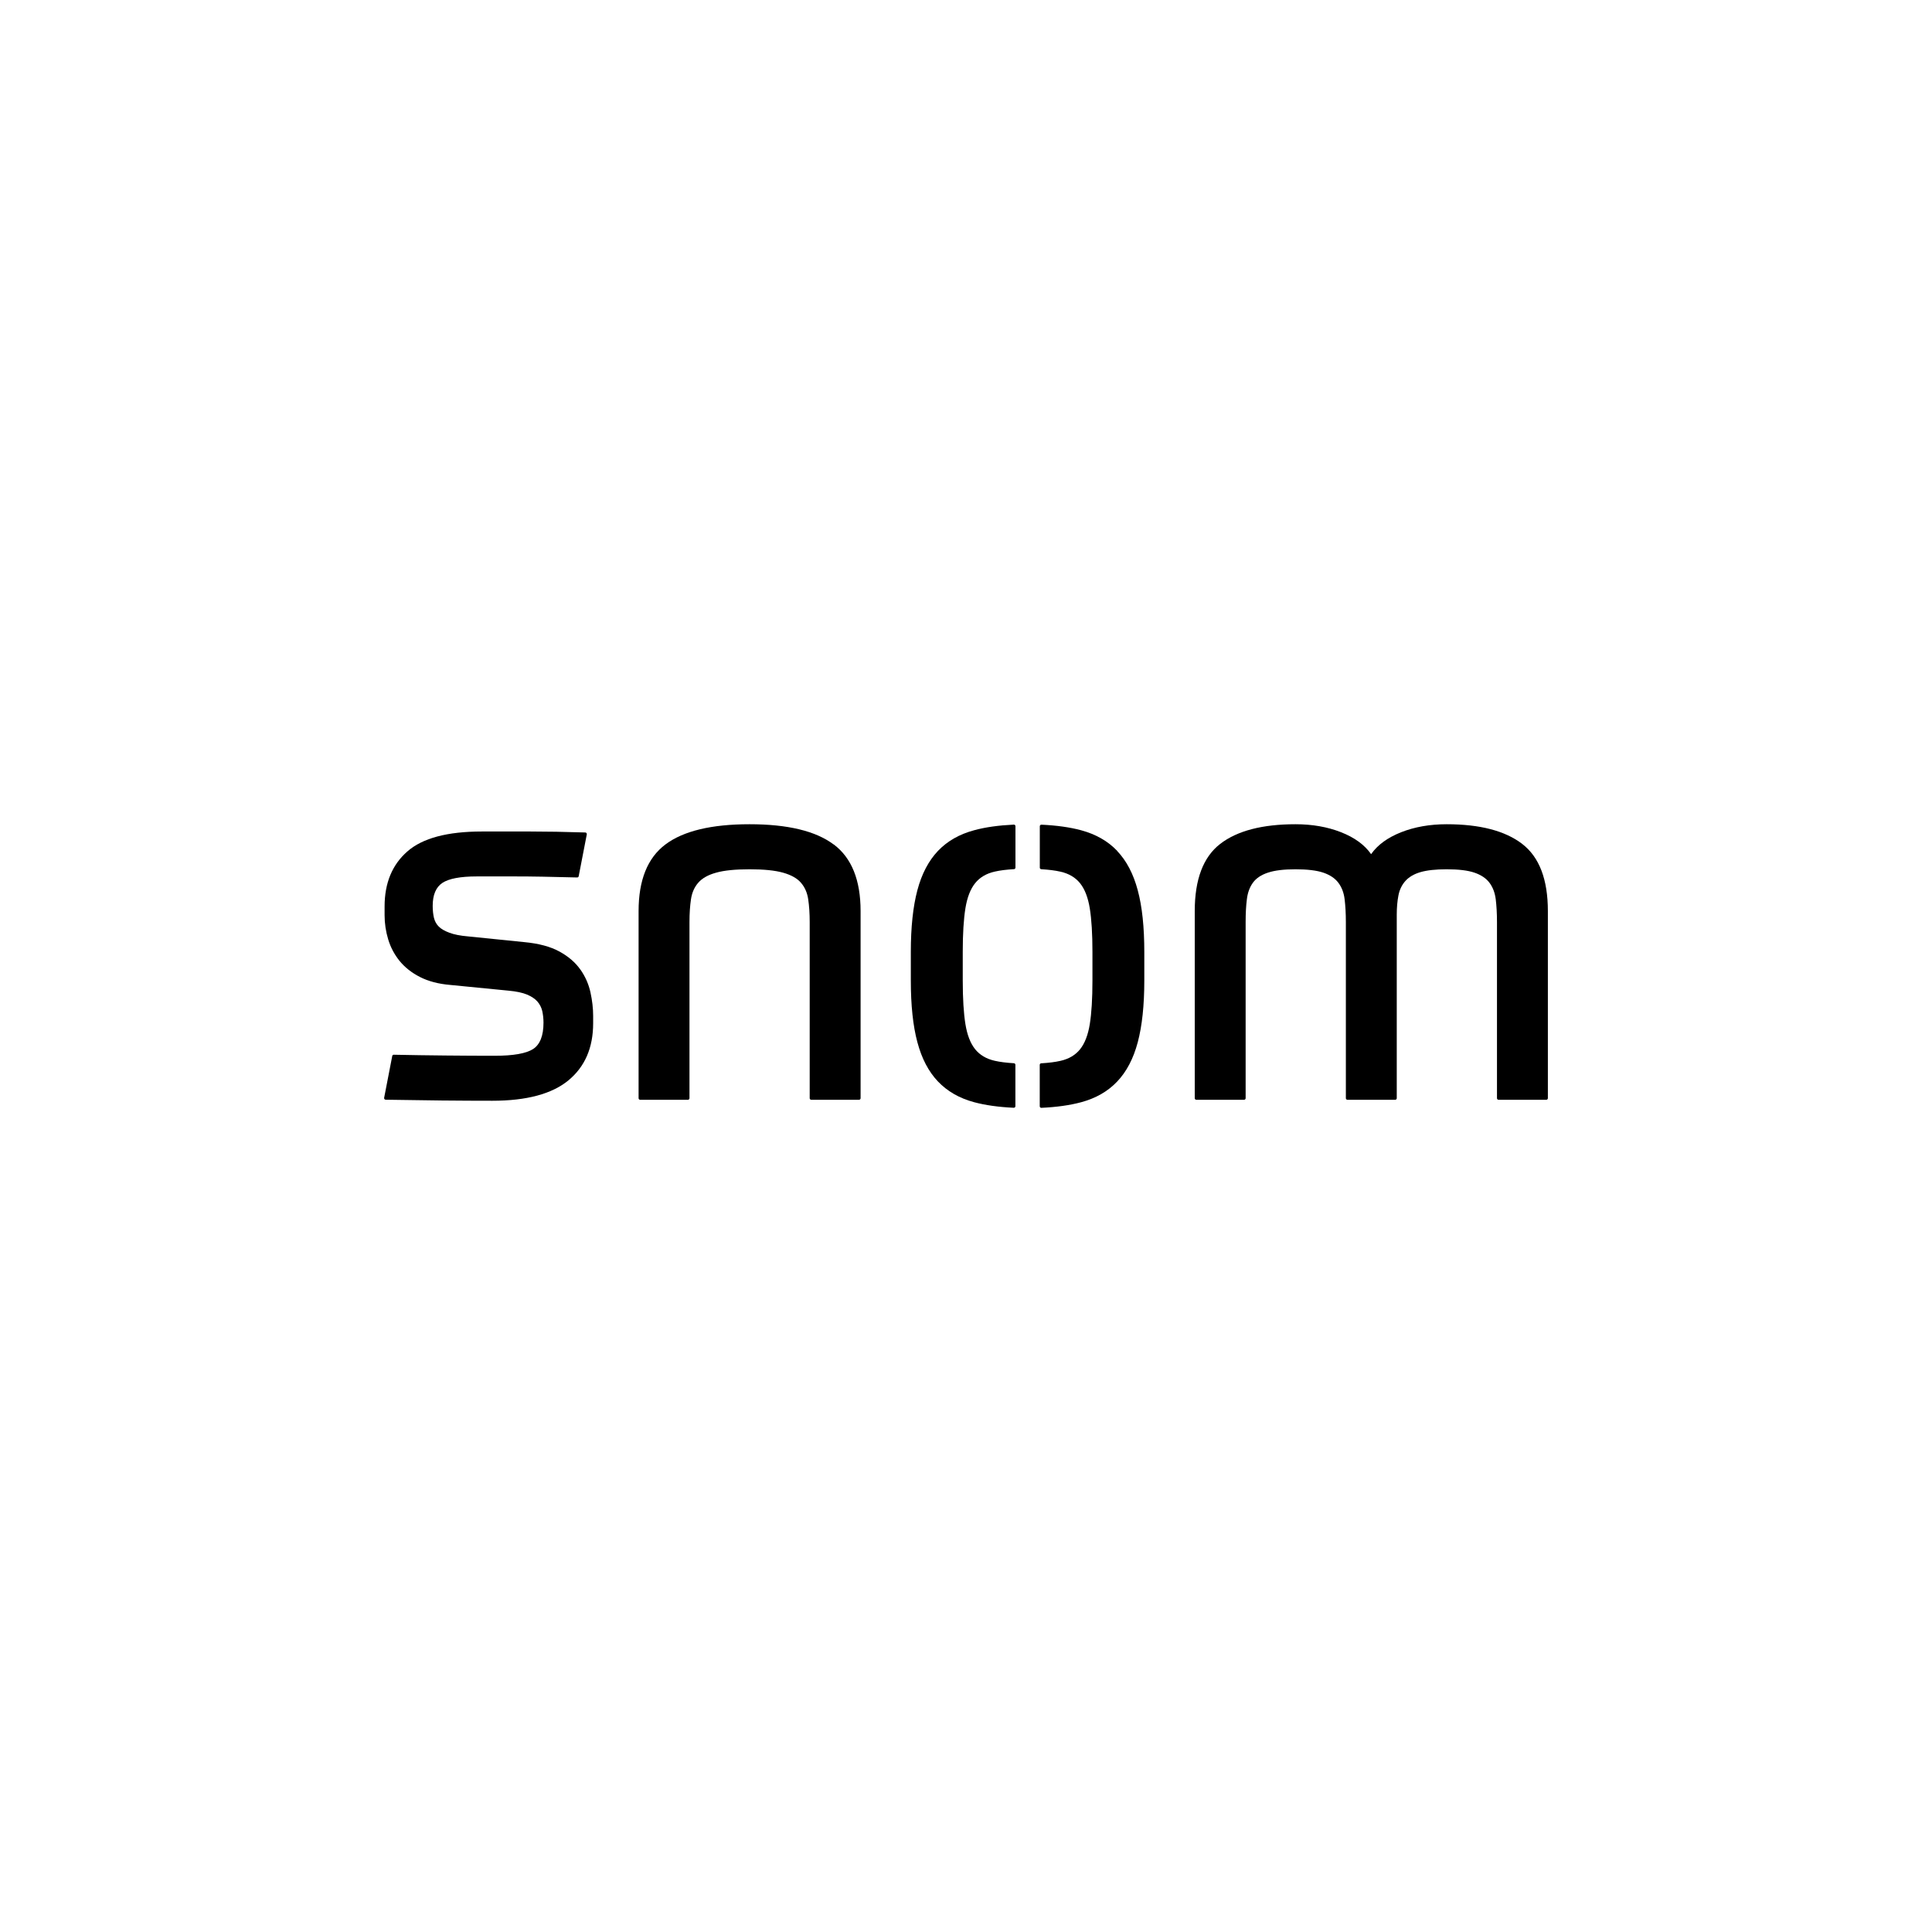
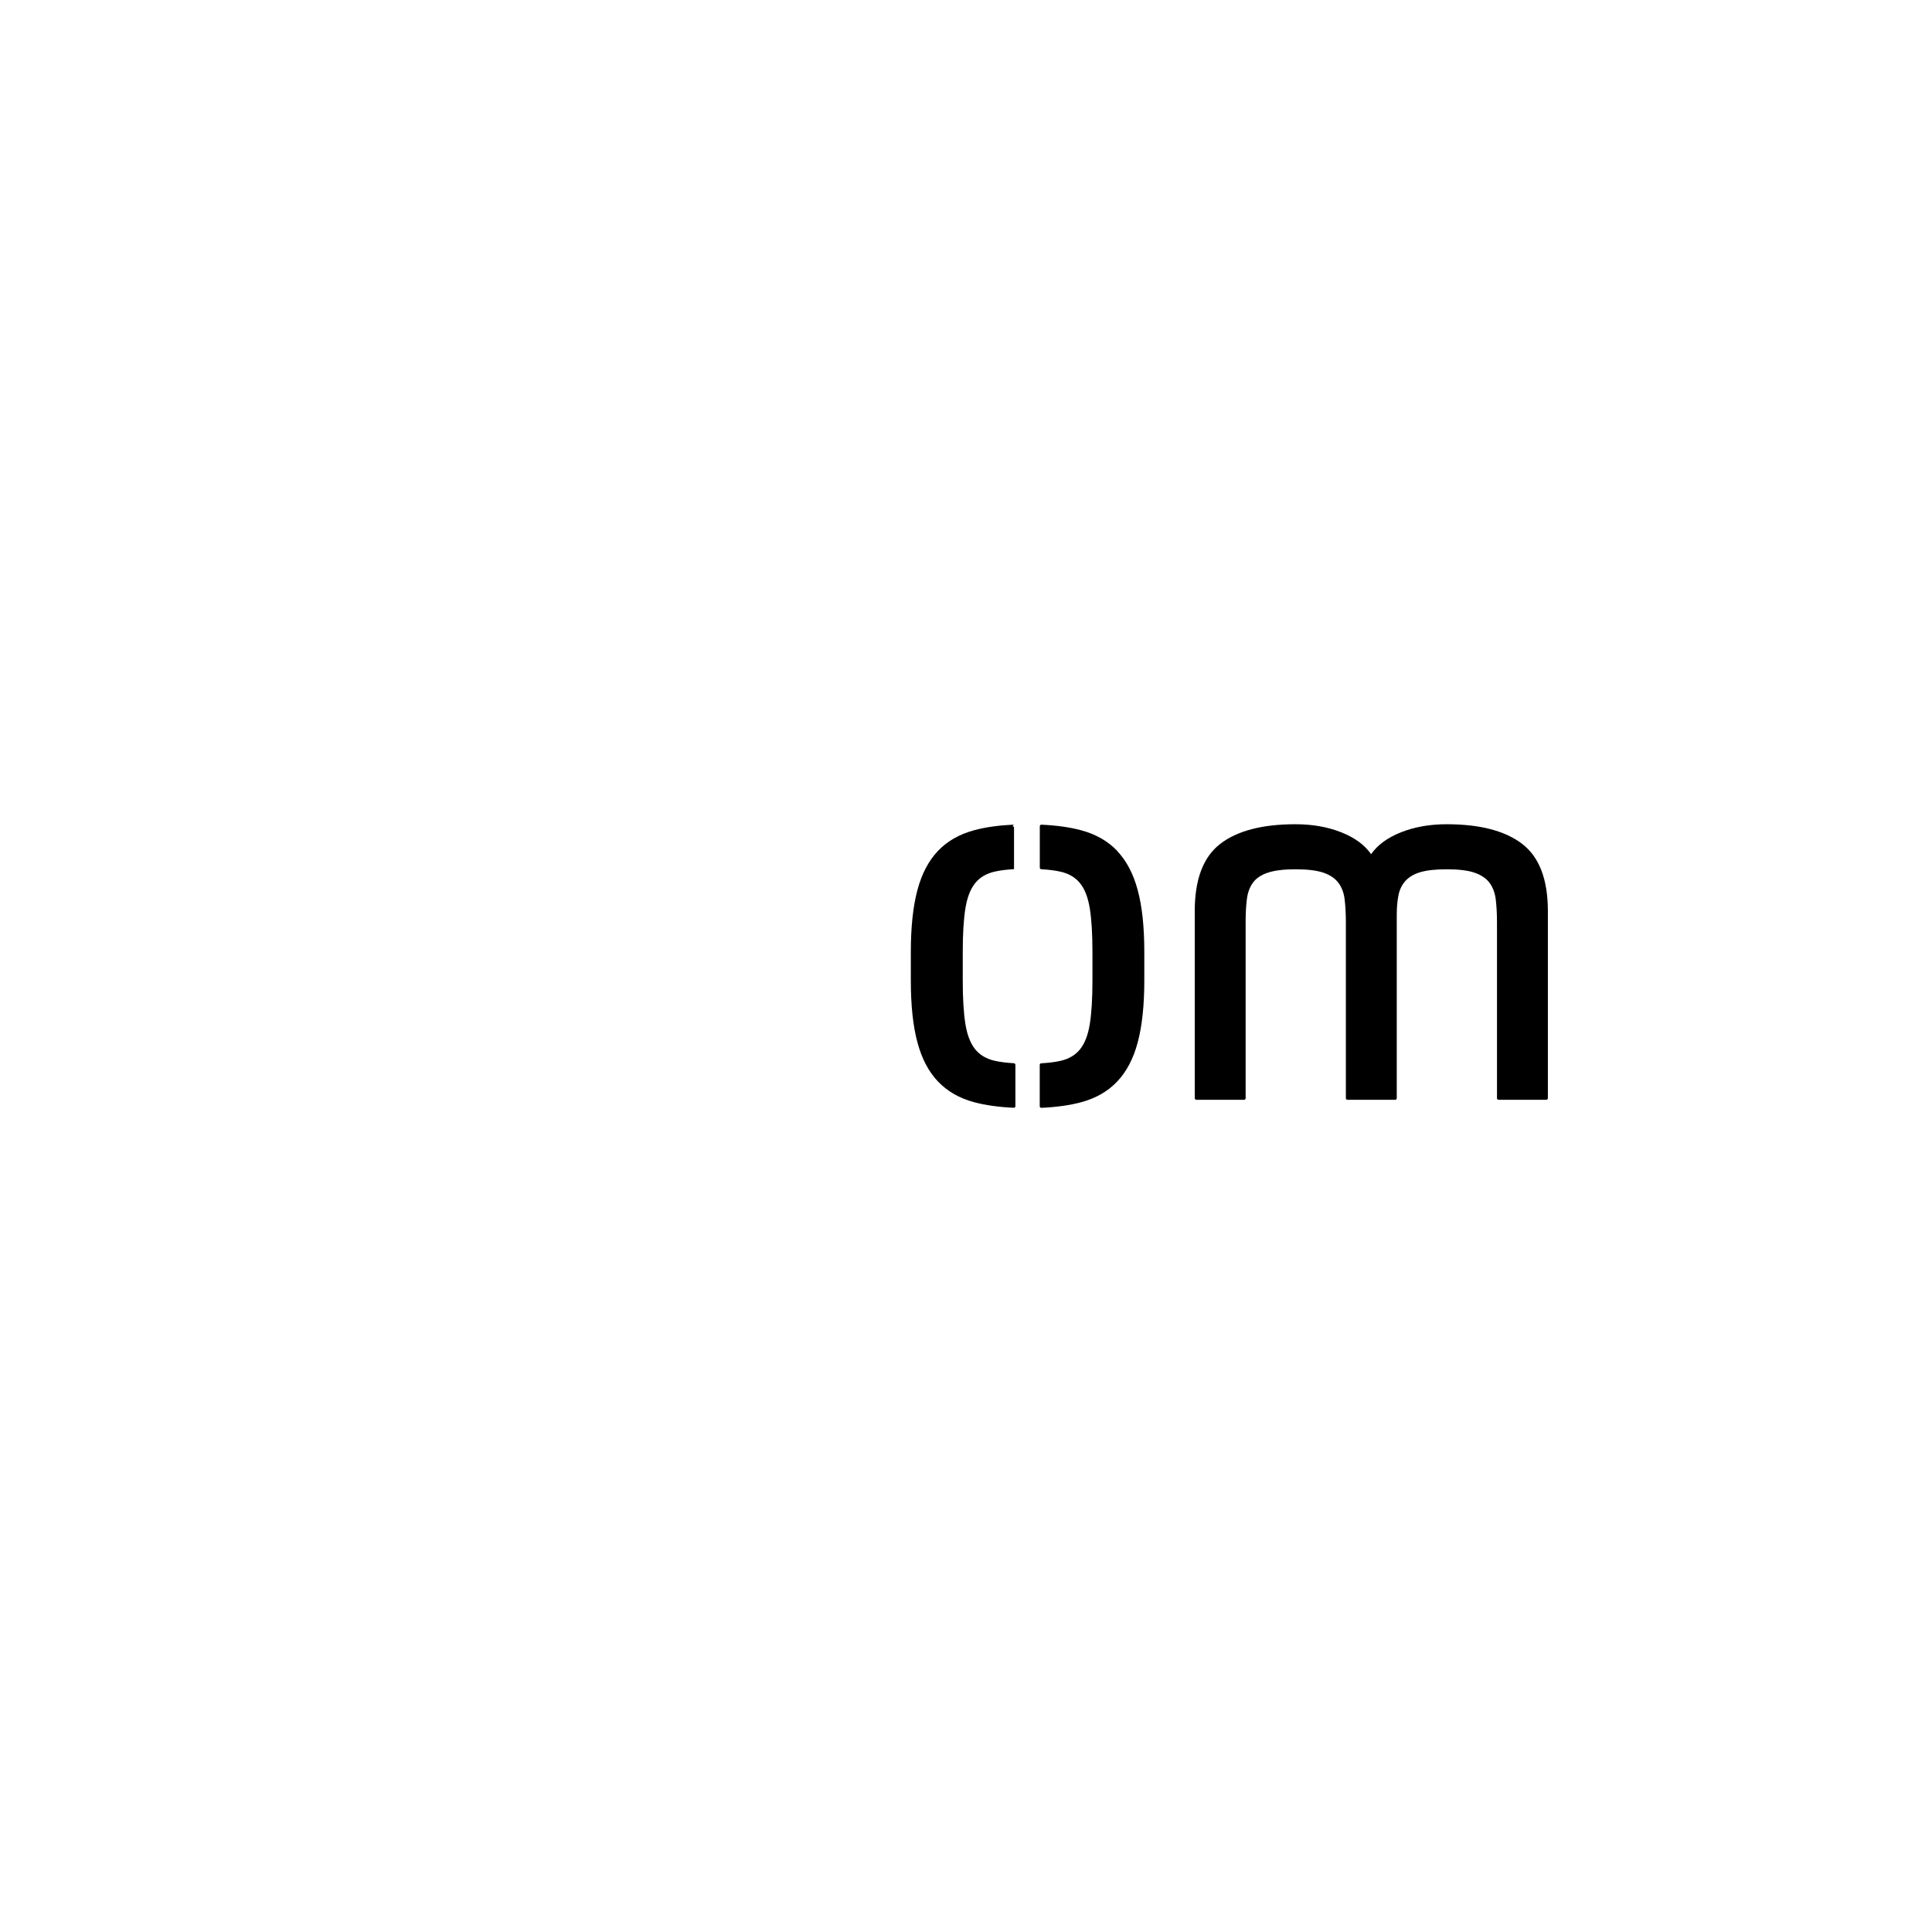
<svg xmlns="http://www.w3.org/2000/svg" id="Ebene_1" data-name="Ebene 1" viewBox="0 0 297.64 297.64">
  <defs>
    <style>
      .cls-1 {
        stroke-width: 0px;
      }
    </style>
  </defs>
-   <path class="cls-1" d="m89.43,149.4c-.75-1.09-1.82-2.02-3.21-2.79-1.39-.77-3.21-1.26-5.45-1.47l-8.66-.88c-1.19-.1-2.15-.29-2.87-.56-.72-.27-1.27-.58-1.64-.95-.37-.37-.62-.82-.75-1.36-.12-.53-.19-1.14-.19-1.83,0-1.7.5-2.88,1.49-3.54s2.76-1,5.3-1h5.93c1.22,0,2.62.01,4.22.04,1.54.03,3.32.07,5.32.12.11,0,.21-.08.23-.18h0s1.25-6.46,1.25-6.46h0s0-.04,0-.05c0-.13-.1-.23-.23-.24h-.01c-3.12-.1-5.94-.15-8.45-.15h-7.46c-5.32,0-9.16,1.02-11.49,3.07-2.34,2.04-3.51,4.87-3.51,8.48v1.35c0,1.27.19,2.52.56,3.74.37,1.22.96,2.32,1.75,3.3.8.98,1.84,1.81,3.13,2.47s2.86,1.08,4.7,1.23l8.96.88c1.19.11,2.14.31,2.84.6.69.29,1.23.65,1.6,1.07.37.43.62.92.75,1.47.12.56.19,1.15.19,1.79,0,2.02-.54,3.37-1.6,4.06-1.07.69-3.05,1.04-5.93,1.04-2.24,0-4.75-.01-7.54-.04-2.72-.03-5.38-.06-8-.12h0c-.12,0-.21.08-.23.19l-1.25,6.45s0,.03,0,.05c0,.13.11.24.24.24,0,0,5.77.09,8.63.12,2.96.03,5.56.04,7.8.04,5.27,0,9.18-1.05,11.72-3.14,2.54-2.1,3.81-5.03,3.81-8.8v-1.12c0-1.17-.14-2.38-.41-3.62-.27-1.25-.78-2.42-1.53-3.5Z" />
-   <path class="cls-1" d="m156.19,127.04h-.01c-2.33.11-4.37.39-6.12.87-2.27.61-4.12,1.67-5.56,3.18-1.44,1.52-2.5,3.53-3.17,6.05-.67,2.52-1.01,5.69-1.01,9.52v4.38c0,3.82.33,6.99,1.01,9.52.67,2.52,1.73,4.54,3.17,6.05,1.44,1.51,3.29,2.58,5.56,3.19,1.74.47,3.78.75,6.1.86,0,0,.03,0,.03,0,.13,0,.24-.11.24-.24v-6.38c0-.13-.1-.23-.23-.24h0c-1.15-.07-2.14-.19-2.96-.38-1.29-.29-2.3-.89-3.02-1.79-.72-.9-1.22-2.19-1.49-3.86-.27-1.67-.41-3.92-.41-6.73v-4.38c0-2.81.14-5.06.41-6.73.27-1.67.77-2.96,1.49-3.86.72-.9,1.73-1.5,3.02-1.79.82-.19,1.81-.31,2.95-.38h.03c.12,0,.22-.11.22-.24v-6.38c0-.13-.11-.24-.24-.24Z" />
+   <path class="cls-1" d="m156.19,127.04h-.01c-2.33.11-4.37.39-6.12.87-2.27.61-4.12,1.67-5.56,3.18-1.44,1.52-2.5,3.53-3.17,6.05-.67,2.52-1.01,5.69-1.01,9.52v4.38c0,3.82.33,6.99,1.01,9.52.67,2.52,1.73,4.54,3.17,6.05,1.44,1.51,3.29,2.58,5.56,3.19,1.74.47,3.78.75,6.1.86,0,0,.03,0,.03,0,.13,0,.24-.11.24-.24v-6.38c0-.13-.1-.23-.23-.24h0c-1.15-.07-2.14-.19-2.96-.38-1.29-.29-2.3-.89-3.02-1.79-.72-.9-1.22-2.19-1.49-3.86-.27-1.67-.41-3.92-.41-6.73v-4.38c0-2.81.14-5.06.41-6.73.27-1.67.77-2.96,1.49-3.86.72-.9,1.73-1.5,3.02-1.79.82-.19,1.81-.31,2.95-.38h.03v-6.38c0-.13-.11-.24-.24-.24Z" />
  <path class="cls-1" d="m172.12,131.09c-1.44-1.51-3.3-2.57-5.56-3.18-1.74-.47-3.78-.75-6.1-.86h-.03c-.13,0-.24.11-.24.24v6.38c0,.13.1.23.22.24,0,0,.02,0,.02,0,1.14.07,2.13.19,2.95.38,1.29.29,2.3.89,3.02,1.79.72.9,1.22,2.19,1.49,3.86.27,1.67.41,3.92.41,6.73v4.38c0,2.81-.14,5.05-.41,6.73-.27,1.67-.77,2.96-1.49,3.86-.72.9-1.73,1.5-3.02,1.79-.82.19-1.81.31-2.95.38h-.02c-.13,0-.23.11-.23.24v6.38c0,.13.11.24.24.24h.02c2.32-.11,4.36-.39,6.11-.86,2.27-.61,4.12-1.67,5.56-3.19,1.44-1.51,2.5-3.53,3.17-6.05.67-2.52,1.01-5.69,1.01-9.52v-4.38c0-3.82-.33-7-1.01-9.52-.67-2.52-1.73-4.54-3.17-6.05Z" />
  <path class="cls-1" d="m234.51,130.01c-2.64-2.02-6.52-3.03-11.64-3.03-2.59,0-4.92.41-7.01,1.23-2.09.83-3.63,1.95-4.63,3.38-1-1.43-2.54-2.56-4.63-3.38-2.09-.82-4.43-1.23-7.01-1.23-5.13,0-8.99,1.01-11.61,3.03-2.61,2.02-3.92,5.47-3.92,10.35v28.83c0,.13.11.24.24.24h7.36c.13,0,.24-.11.24-.24v-27.15c0-1.33.06-2.49.19-3.5.12-1.01.43-1.86.93-2.55.5-.69,1.27-1.21,2.31-1.55,1.04-.35,2.46-.52,4.25-.52s3.27.17,4.29.52,1.79.86,2.31,1.55c.52.69.85,1.54.97,2.55.12,1.01.19,2.18.19,3.5v27.15c0,.13.11.24.24.24h7.36c.13,0,.24-.11.24-.24v-28.27c0-1.11.09-2.11.26-2.98.17-.88.53-1.62,1.08-2.23.55-.61,1.32-1.06,2.31-1.35,1-.29,2.34-.44,4.03-.44,1.84,0,3.27.17,4.29.52s1.79.86,2.31,1.55c.52.69.84,1.54.97,2.55.12,1.01.19,2.18.19,3.5v27.15c0,.13.11.24.24.24h7.36c.13,0,.24-.11.24-.24v-28.83c0-4.88-1.32-8.33-3.96-10.35Z" />
-   <path class="cls-1" d="m128.42,130.09c-2.76-2.07-7.08-3.11-12.95-3.11s-10.19,1.04-12.95,3.11c-2.76,2.07-4.14,5.5-4.14,10.27v28.83c0,.13.11.24.24.24h7.36c.13,0,.24-.11.24-.24v-27.15c0-1.33.08-2.49.23-3.5.15-1.01.52-1.86,1.12-2.55.6-.69,1.52-1.21,2.76-1.55,1.24-.35,2.96-.52,5.15-.52s3.9.17,5.15.52c1.24.35,2.17.86,2.76,1.55.6.69.97,1.54,1.12,2.55.15,1.01.23,2.18.23,3.5v27.15c0,.13.11.24.24.24h7.36c.13,0,.24-.11.24-.24v-28.83c0-4.78-1.38-8.2-4.14-10.27Z" />
</svg>